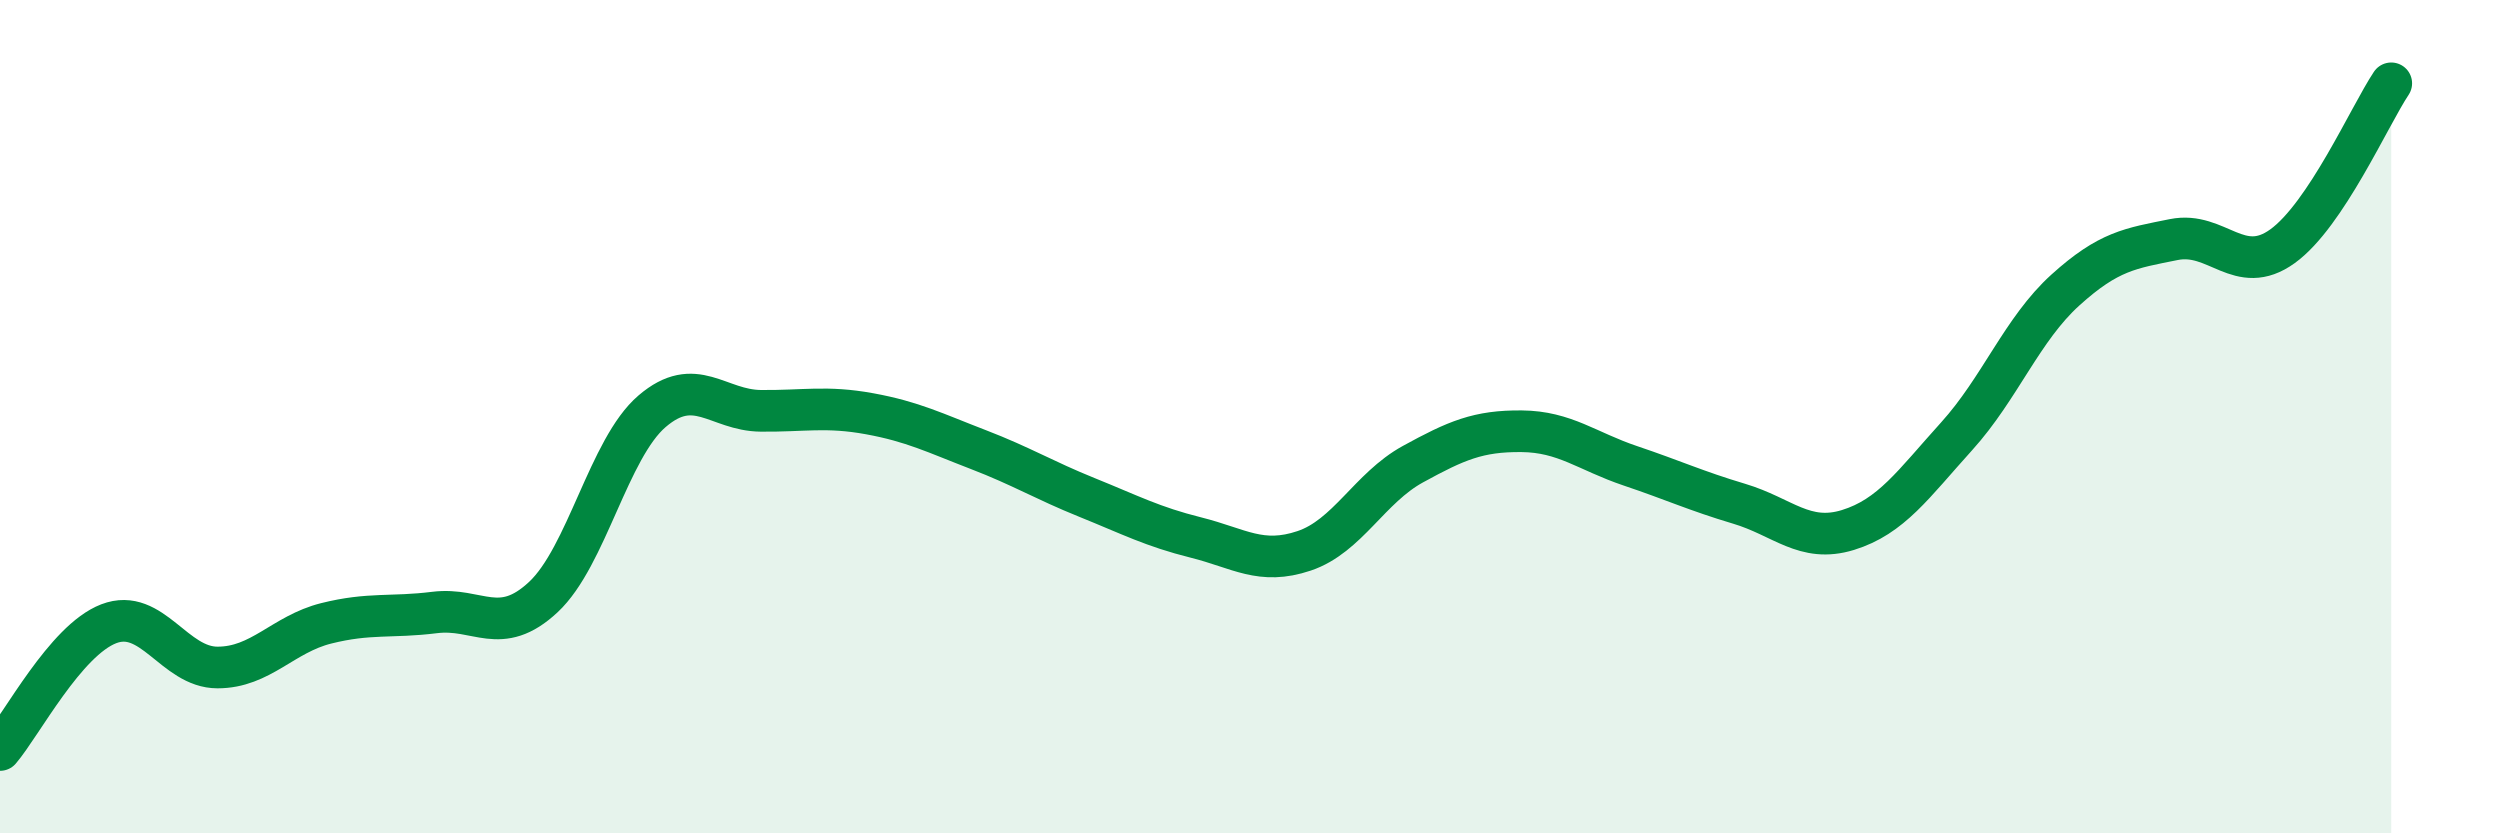
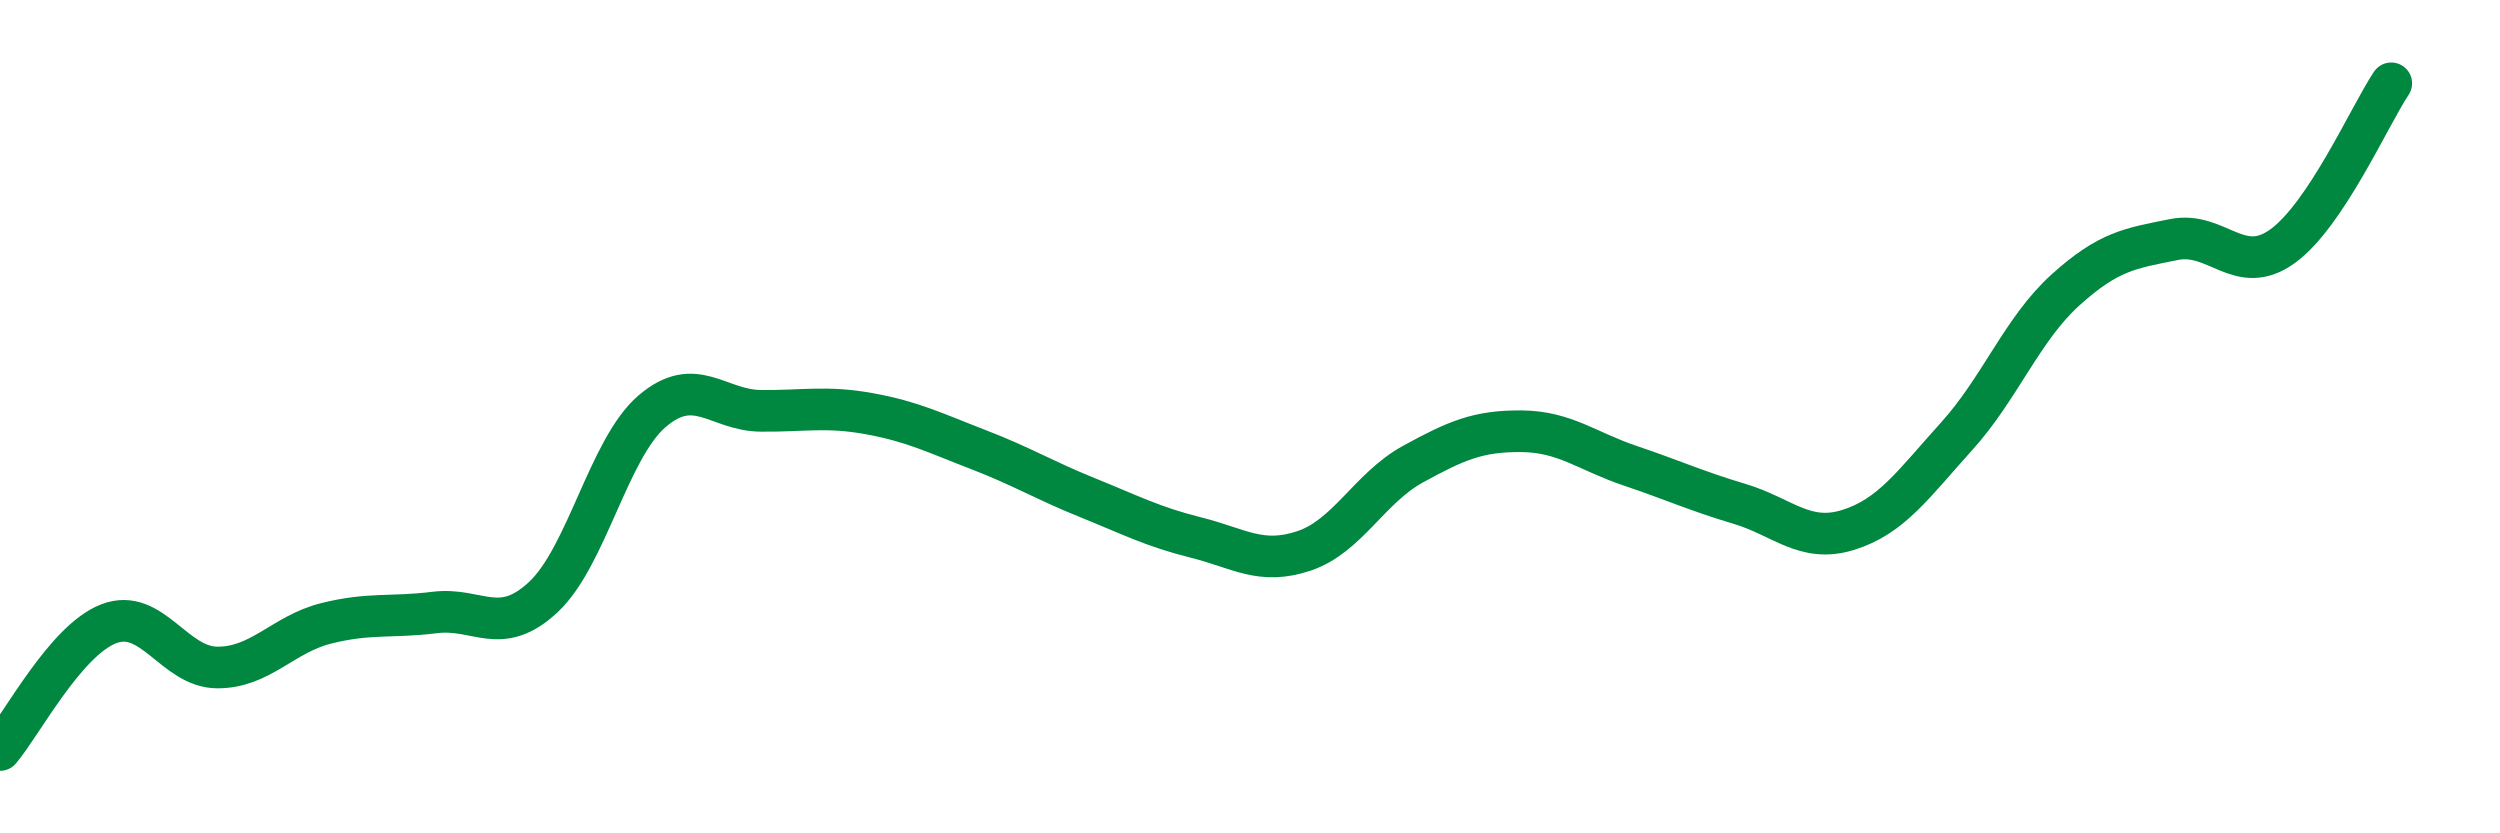
<svg xmlns="http://www.w3.org/2000/svg" width="60" height="20" viewBox="0 0 60 20">
-   <path d="M 0,18 C 0.52,17.39 1.57,15.37 2.61,14.97 C 3.65,14.57 4.18,16.02 5.22,16.02 C 6.26,16.02 6.79,15.22 7.83,14.96 C 8.87,14.7 9.39,14.83 10.43,14.7 C 11.47,14.57 12,15.3 13.04,14.33 C 14.08,13.36 14.61,10.76 15.65,9.87 C 16.69,8.98 17.22,9.85 18.26,9.86 C 19.3,9.87 19.83,9.74 20.87,9.93 C 21.91,10.12 22.44,10.39 23.48,10.79 C 24.52,11.19 25.05,11.52 26.09,11.94 C 27.13,12.36 27.66,12.64 28.7,12.9 C 29.74,13.16 30.26,13.57 31.3,13.22 C 32.34,12.87 32.87,11.71 33.91,11.14 C 34.95,10.57 35.48,10.34 36.52,10.35 C 37.56,10.36 38.09,10.83 39.13,11.18 C 40.17,11.53 40.7,11.78 41.74,12.09 C 42.78,12.4 43.31,13.04 44.35,12.72 C 45.39,12.4 45.92,11.62 46.96,10.47 C 48,9.32 48.53,7.9 49.57,6.96 C 50.61,6.02 51.13,5.96 52.17,5.75 C 53.21,5.54 53.74,6.66 54.78,5.91 C 55.82,5.16 56.87,2.78 57.39,2L57.39 20L0 20Z" fill="#008740" opacity="0.1" stroke-linecap="round" stroke-linejoin="round" />
  <path d="M 0,18 C 0.52,17.39 1.57,15.37 2.61,14.97 C 3.65,14.57 4.18,16.02 5.22,16.02 C 6.26,16.02 6.79,15.22 7.83,14.96 C 8.87,14.7 9.39,14.83 10.43,14.7 C 11.47,14.57 12,15.3 13.04,14.33 C 14.08,13.36 14.61,10.76 15.65,9.87 C 16.69,8.98 17.22,9.85 18.26,9.86 C 19.3,9.87 19.83,9.74 20.87,9.93 C 21.91,10.12 22.44,10.39 23.48,10.79 C 24.52,11.19 25.05,11.52 26.09,11.94 C 27.13,12.36 27.66,12.64 28.7,12.9 C 29.74,13.16 30.26,13.57 31.3,13.22 C 32.34,12.87 32.87,11.71 33.91,11.14 C 34.95,10.57 35.48,10.34 36.52,10.35 C 37.56,10.36 38.09,10.83 39.13,11.18 C 40.17,11.53 40.7,11.78 41.74,12.09 C 42.78,12.4 43.31,13.04 44.35,12.72 C 45.39,12.4 45.92,11.62 46.96,10.47 C 48,9.32 48.53,7.9 49.57,6.96 C 50.61,6.02 51.13,5.96 52.17,5.75 C 53.21,5.54 53.74,6.66 54.78,5.91 C 55.82,5.16 56.87,2.78 57.39,2" stroke="#008740" stroke-width="1" fill="none" stroke-linecap="round" stroke-linejoin="round" />
</svg>